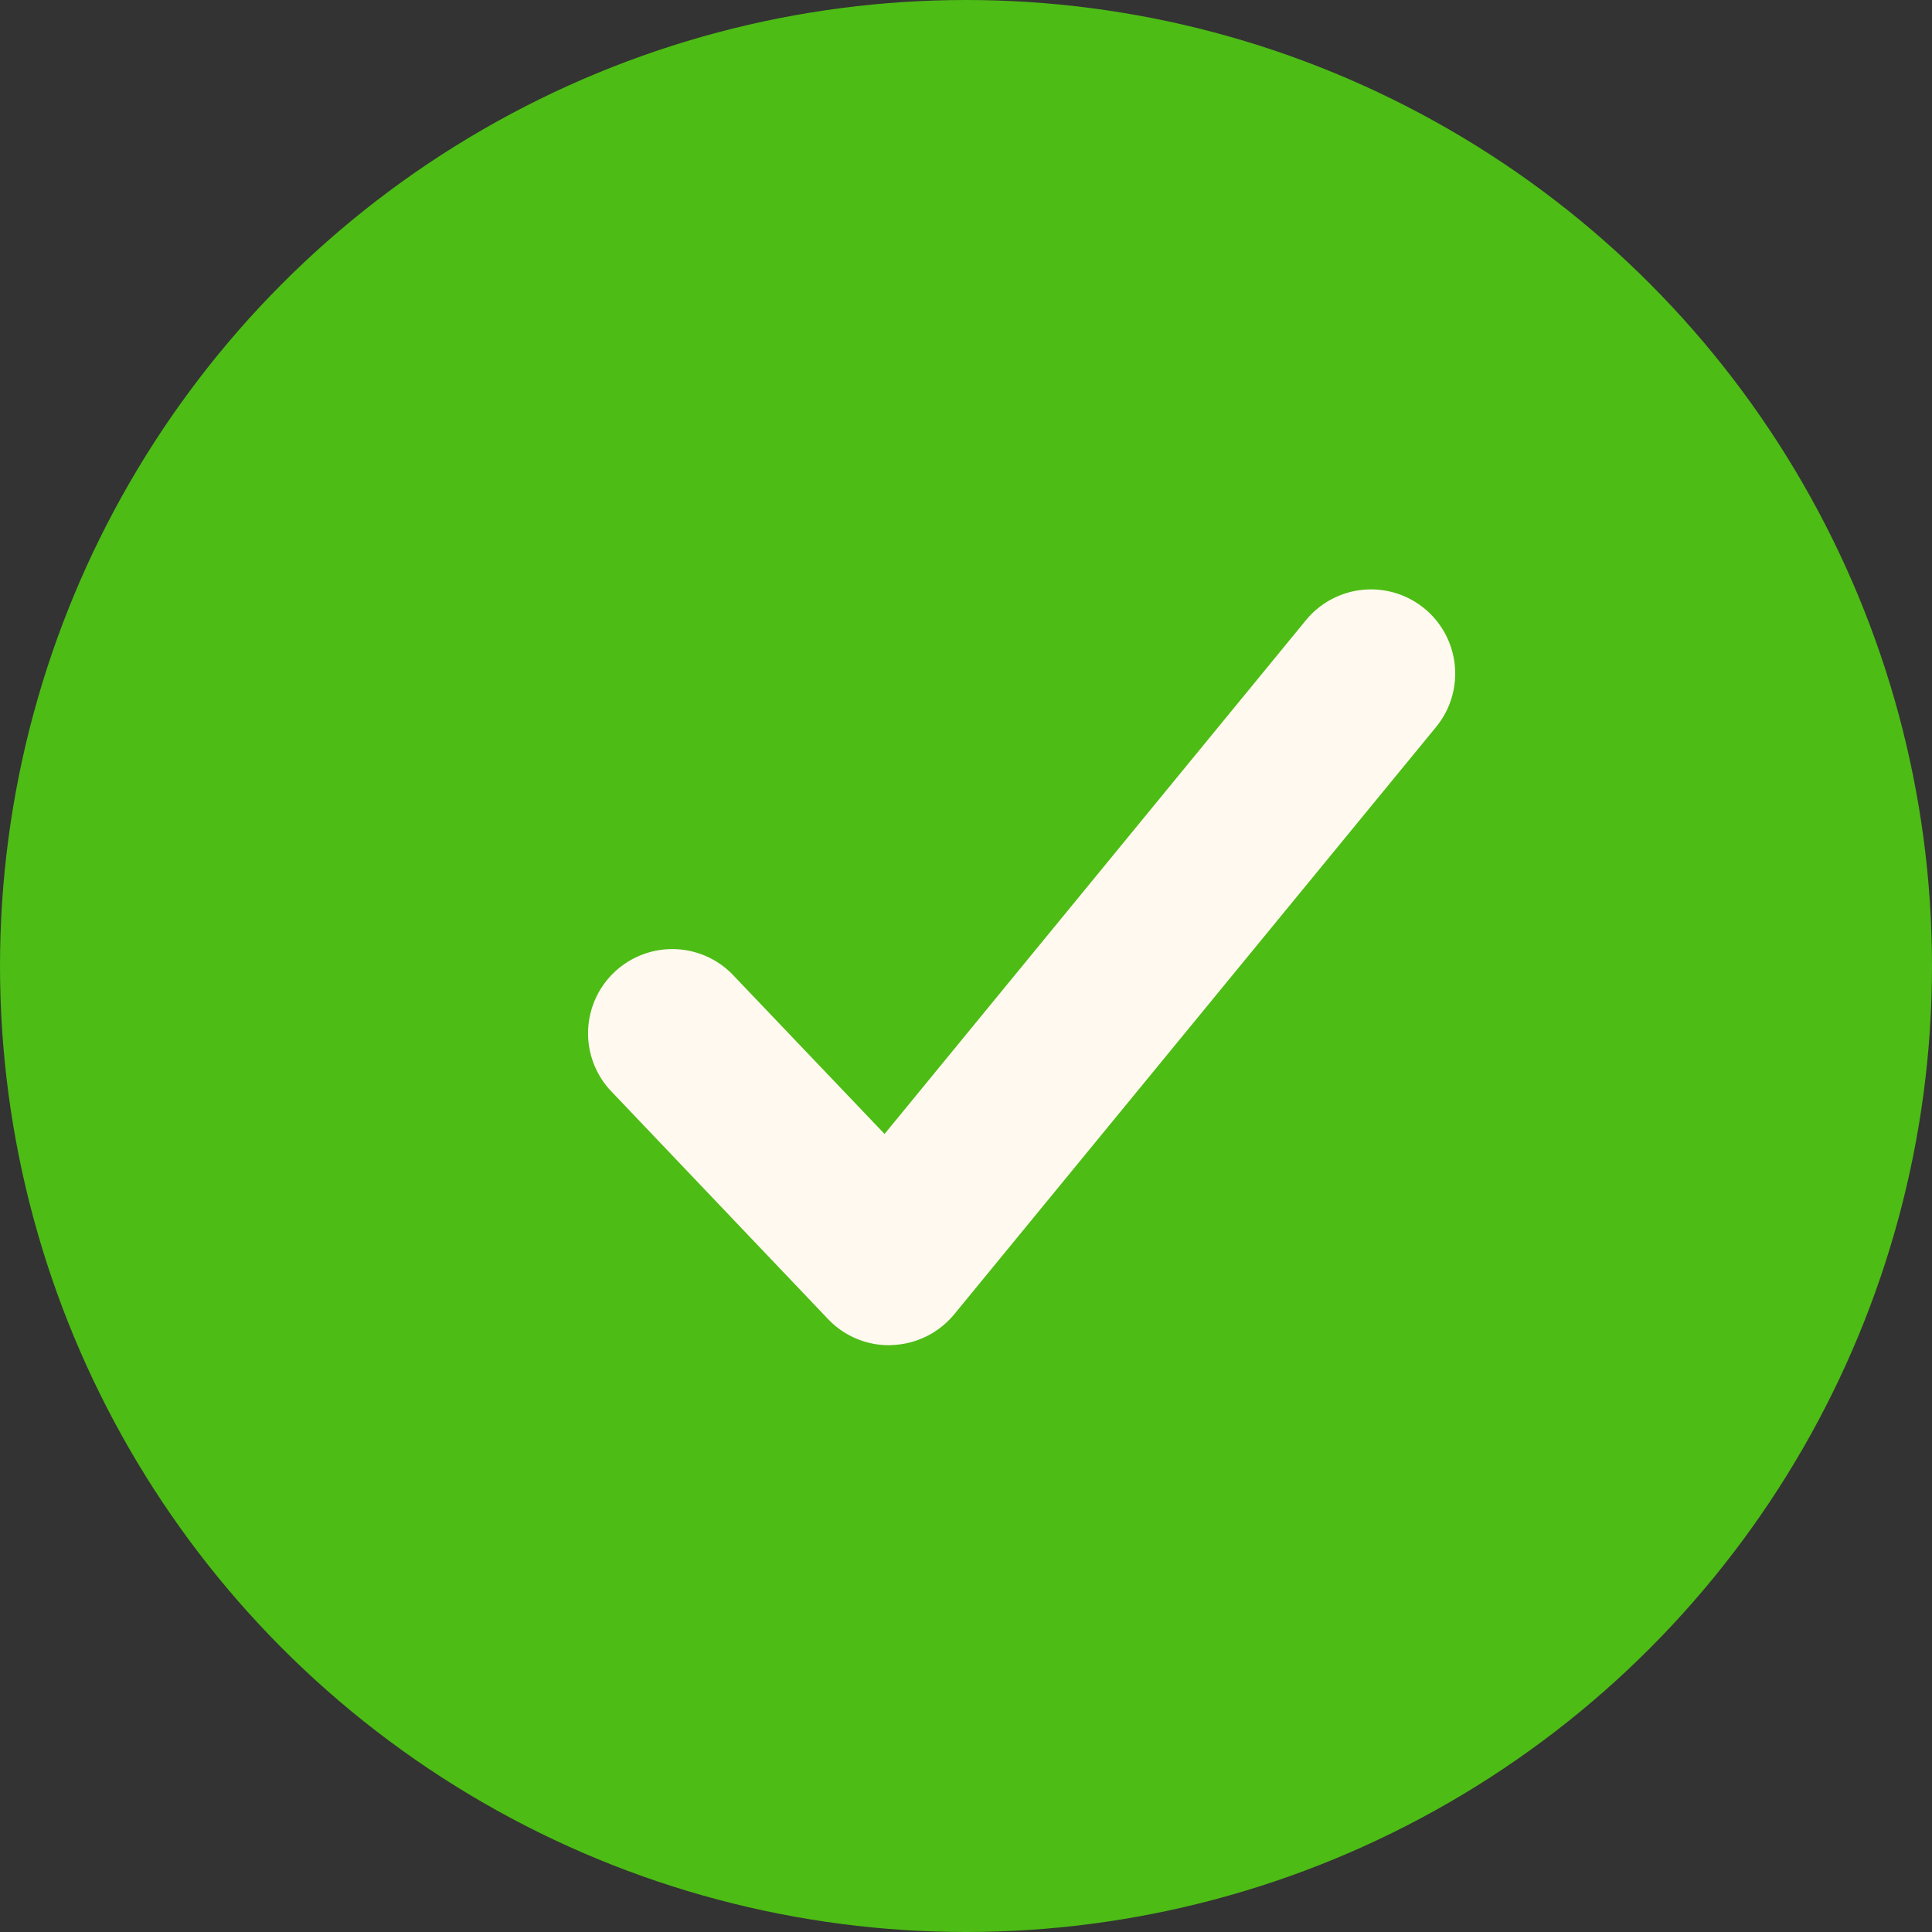
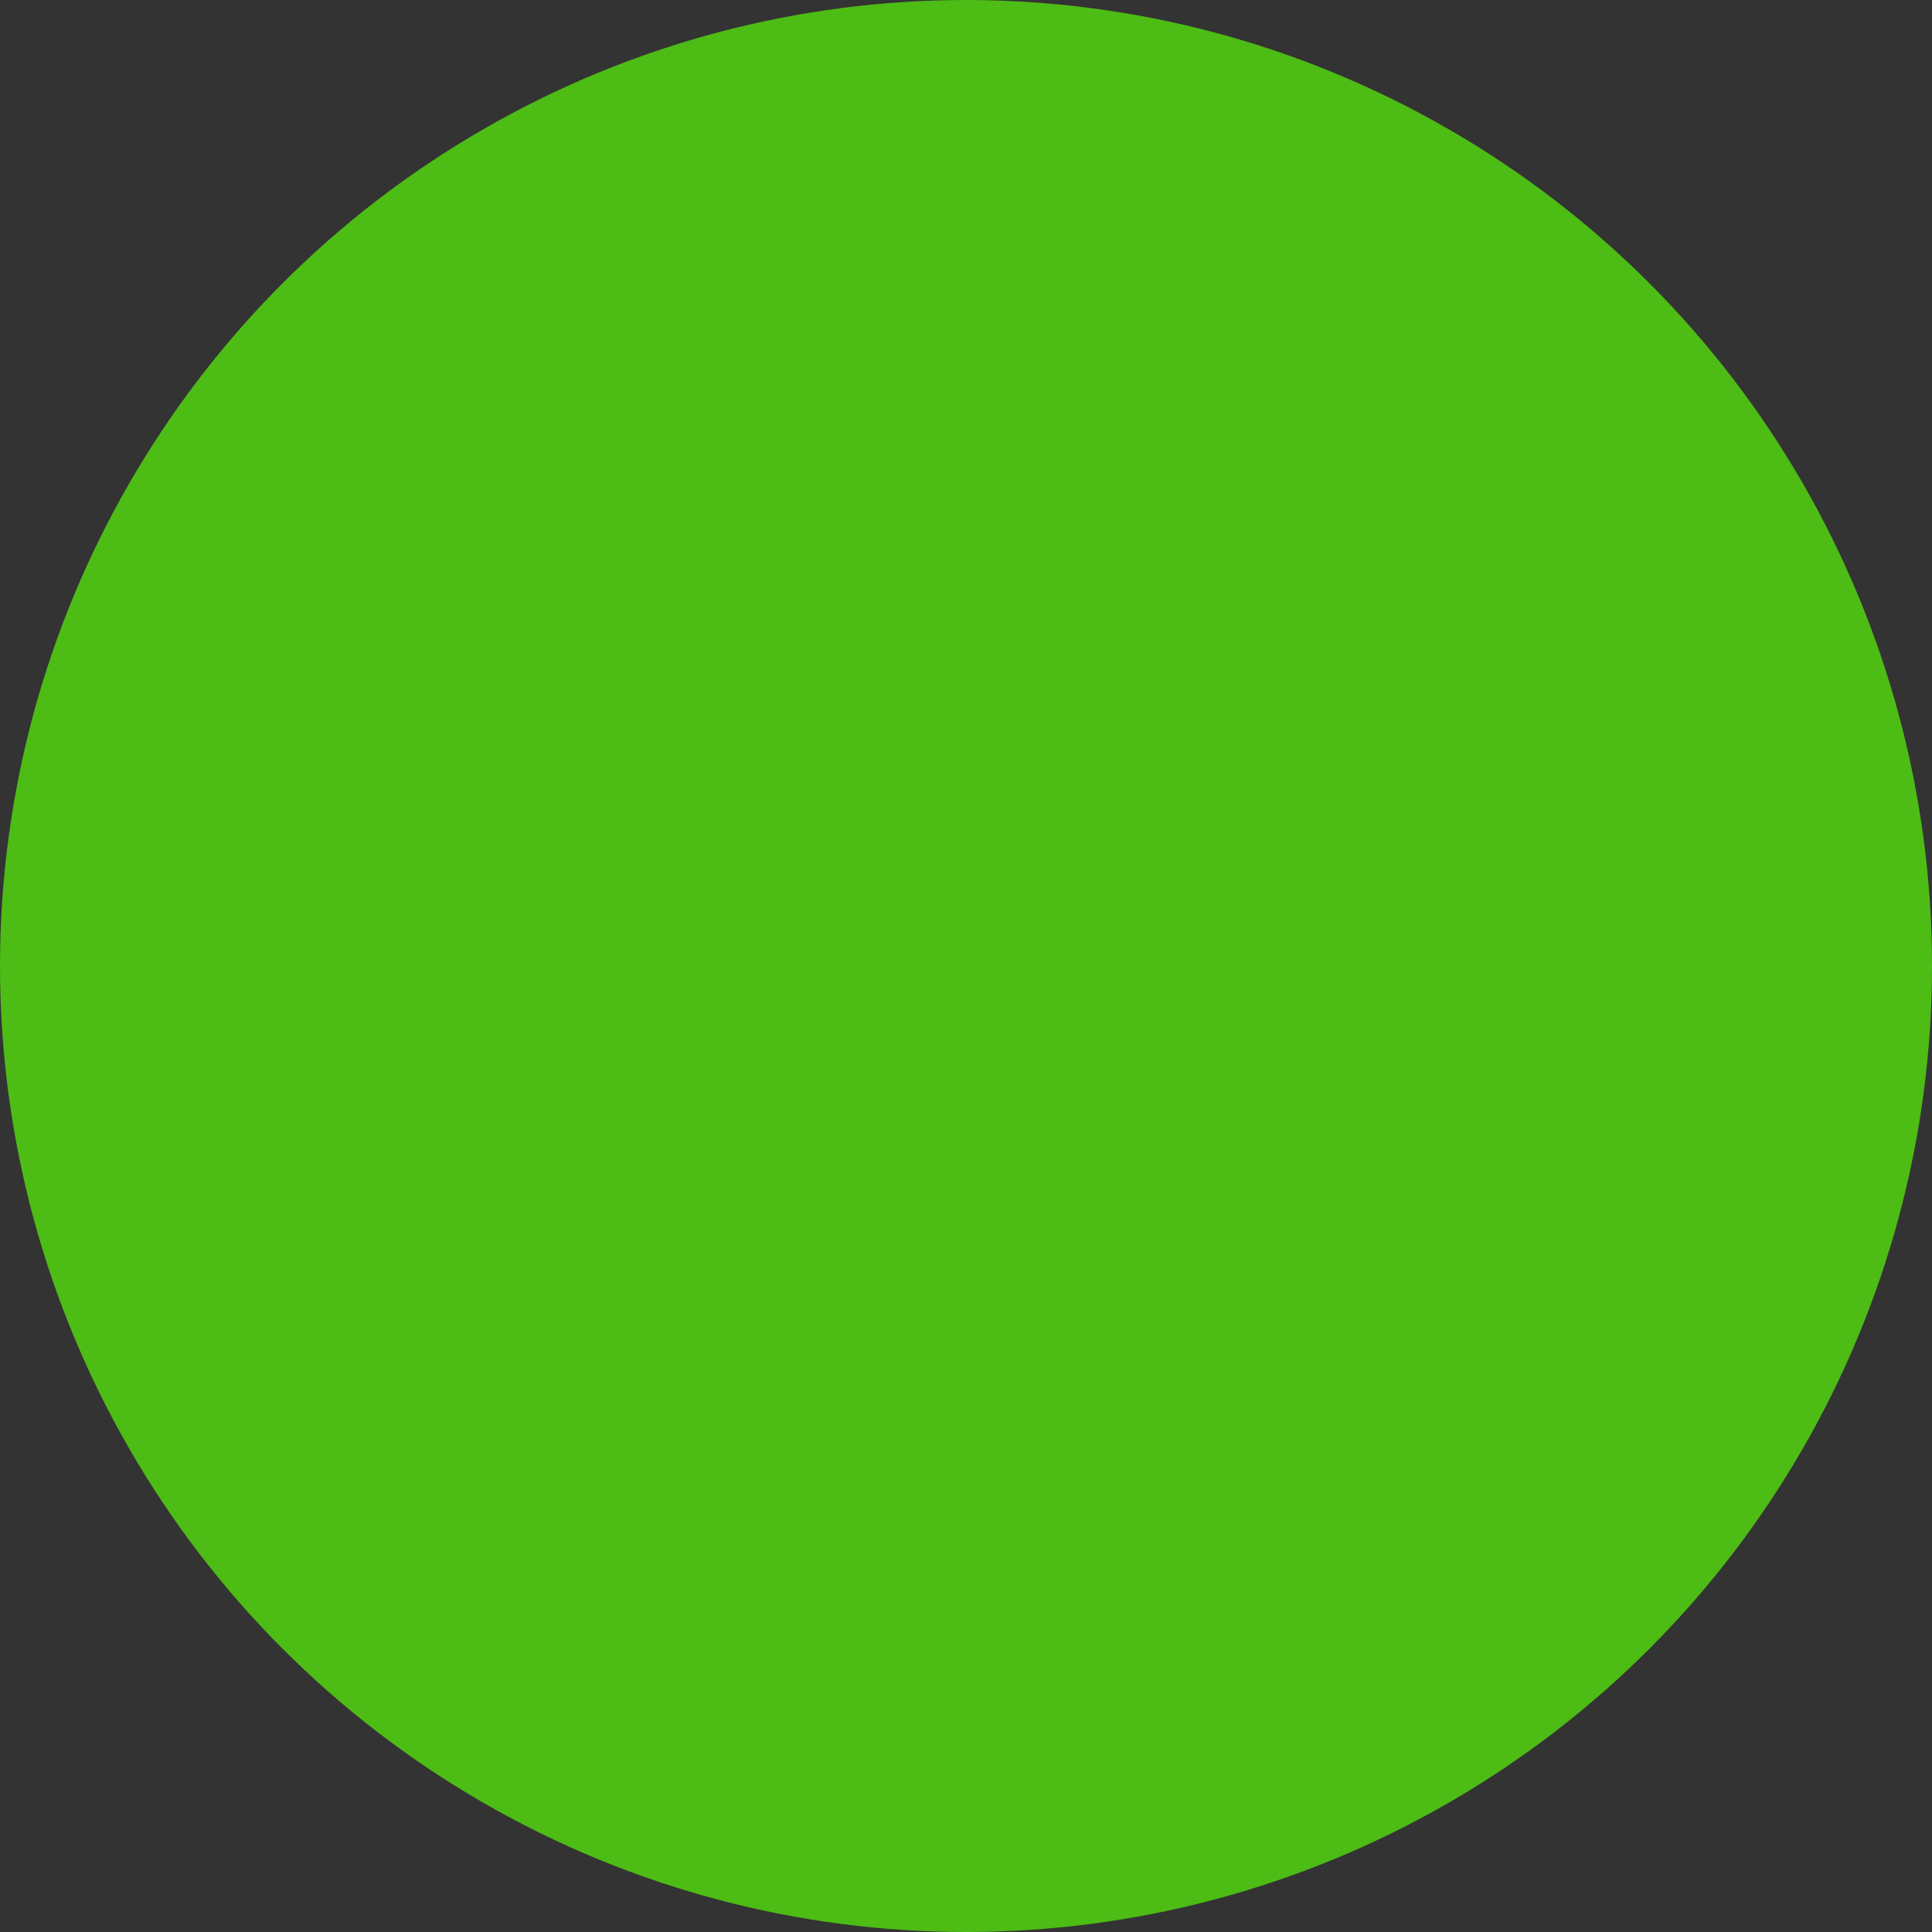
<svg xmlns="http://www.w3.org/2000/svg" data-name="Component 2 – 1" width="32" height="32" viewBox="0 0 32 32">
  <rect x="0" y="0" width="32" height="32" fill="#333333" stroke="none" />
  <circle data-name="Ellipse 80" cx="16" cy="16" r="16" fill="#4dbc15" />
  <g data-name="Group 6721">
-     <path data-name="Path 20510" d="M14.725 22.281a1.391 1.391 0 01-1.009-.432l-3.617-3.8a1.395 1.395 0 012.021-1.922l2.531 2.655 6.979-8.509a1.394 1.394 0 112.157 1.767l-7.982 9.729a1.4 1.4 0 01-1.028.509z" fill="#fff9ef" />
-   </g>
+     </g>
</svg>